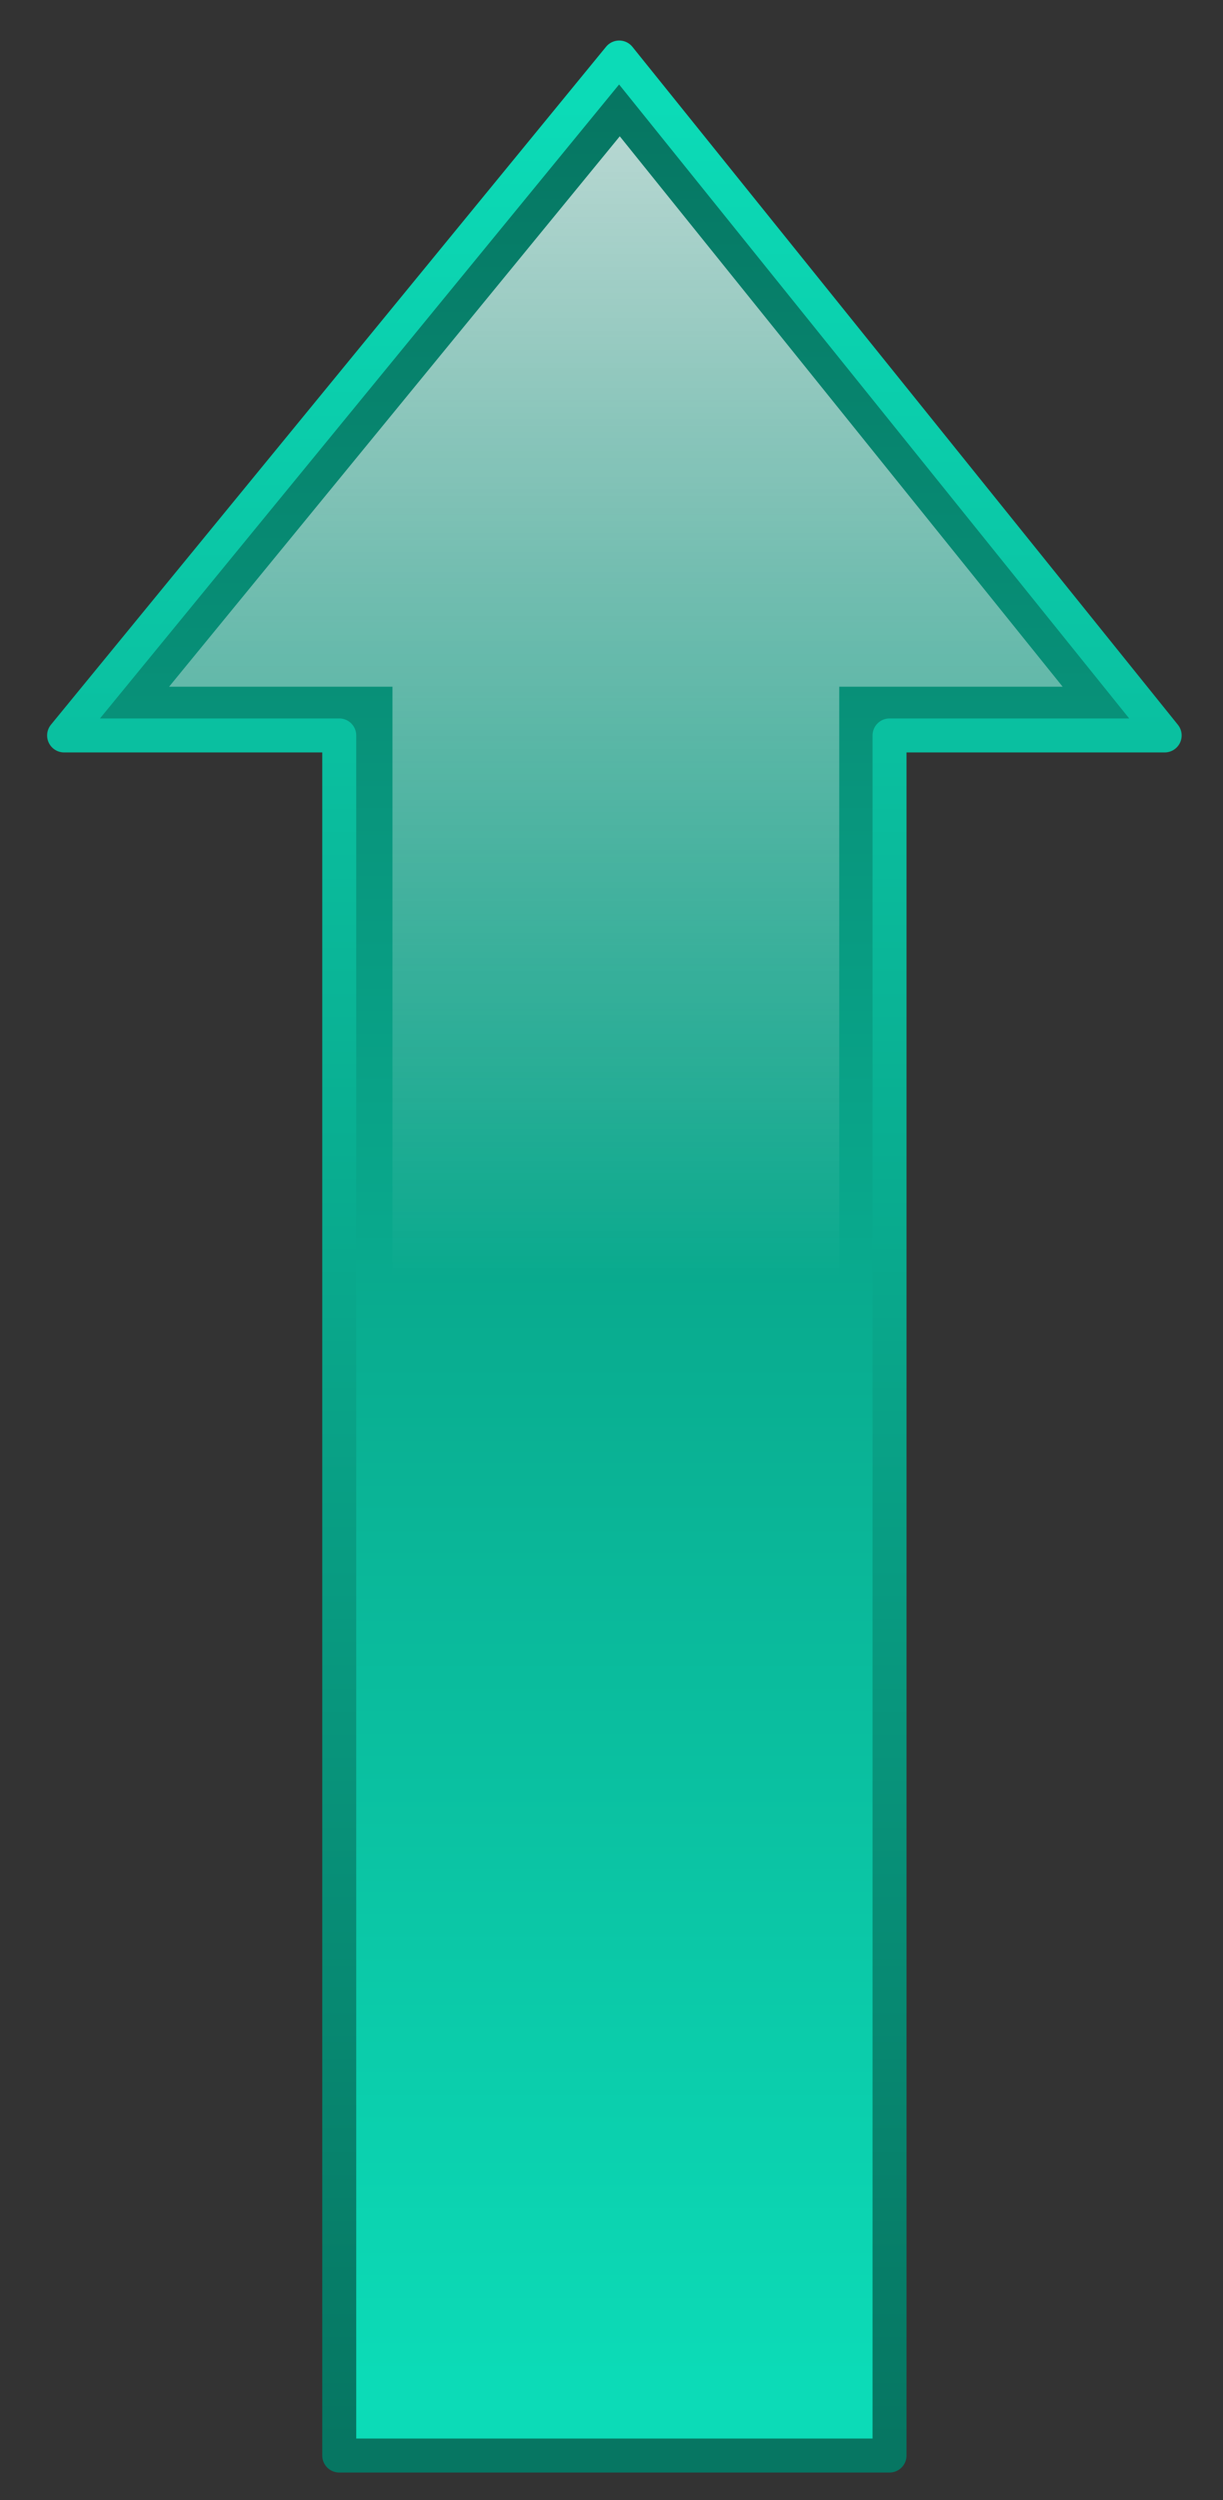
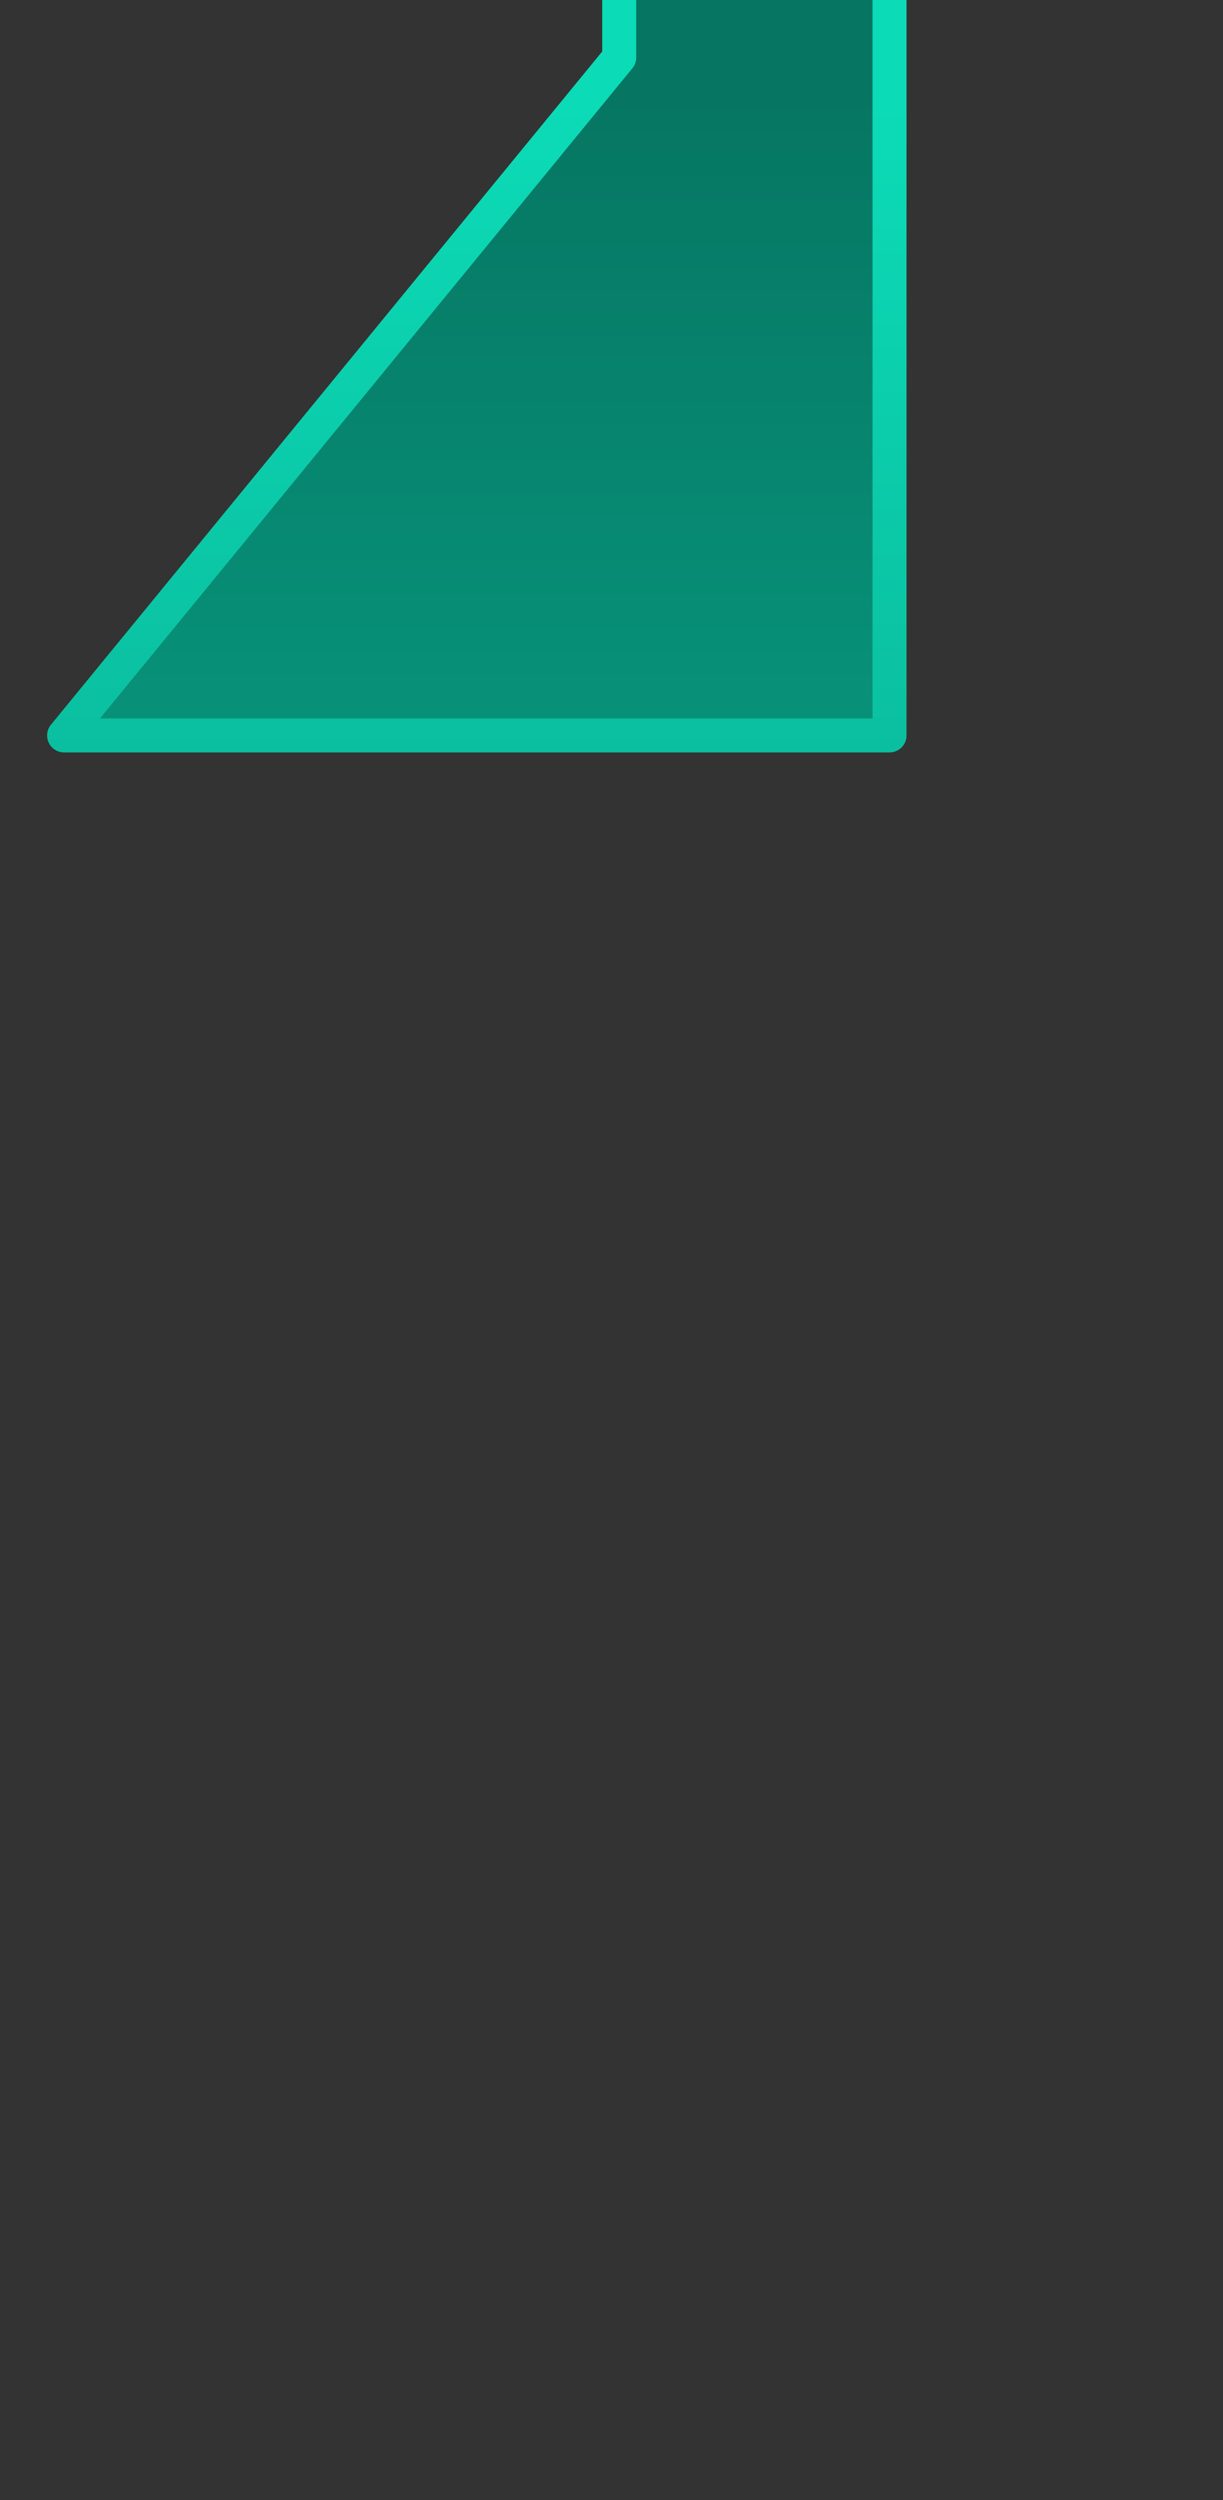
<svg xmlns="http://www.w3.org/2000/svg" xmlns:xlink="http://www.w3.org/1999/xlink" viewBox="0 0 315 643.75">
  <rect x="0" y="0" width="315" height="643.75" fill="#333333" stroke="none" />
  <defs>
    <linearGradient id="linearGradient1683">
      <stop offset="0" stop-color="#0cdbb7" />
      <stop offset="1" stop-color="#067662" />
    </linearGradient>
    <linearGradient gradientTransform="matrix(-4.959101e-18,1.475,-.678,-2.277931e-18,0,0)" gradientUnits="userSpaceOnUse" id="linearGradient1711" x1="112.063" x2="-170.006" y1="-485.29" y2="-485.29">
      <stop offset="0" stop-color="#fff" stop-opacity="0" />
      <stop offset="1" stop-color="#fff" />
    </linearGradient>
    <linearGradient gradientTransform="matrix(-4.959102e-18,1.475,-.678,-2.277933e-18,0,0)" gradientUnits="userSpaceOnUse" id="linearGradient1709" x1="303.905" x2="-93.993" xlink:href="#linearGradient1683" />
    <linearGradient gradientTransform="matrix(-4.959102e-18,1.475,-.678,-2.277933e-18,0,0)" gradientUnits="userSpaceOnUse" id="linearGradient1710" x1="-92.987" x2="315.007" xlink:href="#linearGradient1683" y1="-477.697" y2="-477.697" />
  </defs>
-   <path d="m322.999-148.986-142.975,174.562h70.866v442.913h141.732v-442.913h70.866l-140.49-174.562z" fill="url(#linearGradient1709)" fill-rule="evenodd" stroke="url(#linearGradient1710)" stroke-linejoin="round" stroke-width="8.75" transform="translate(-163.512,163.797)" />
-   <path d="m323.144-128.698-116.083,141.73h57.537v437.309h115.075v-437.309h57.537l-114.066-141.73z" fill="url(#linearGradient1711)" fill-rule="evenodd" transform="translate(-163.512,163.797)" />
+   <path d="m322.999-148.986-142.975,174.562h70.866h141.732v-442.913h70.866l-140.49-174.562z" fill="url(#linearGradient1709)" fill-rule="evenodd" stroke="url(#linearGradient1710)" stroke-linejoin="round" stroke-width="8.75" transform="translate(-163.512,163.797)" />
</svg>